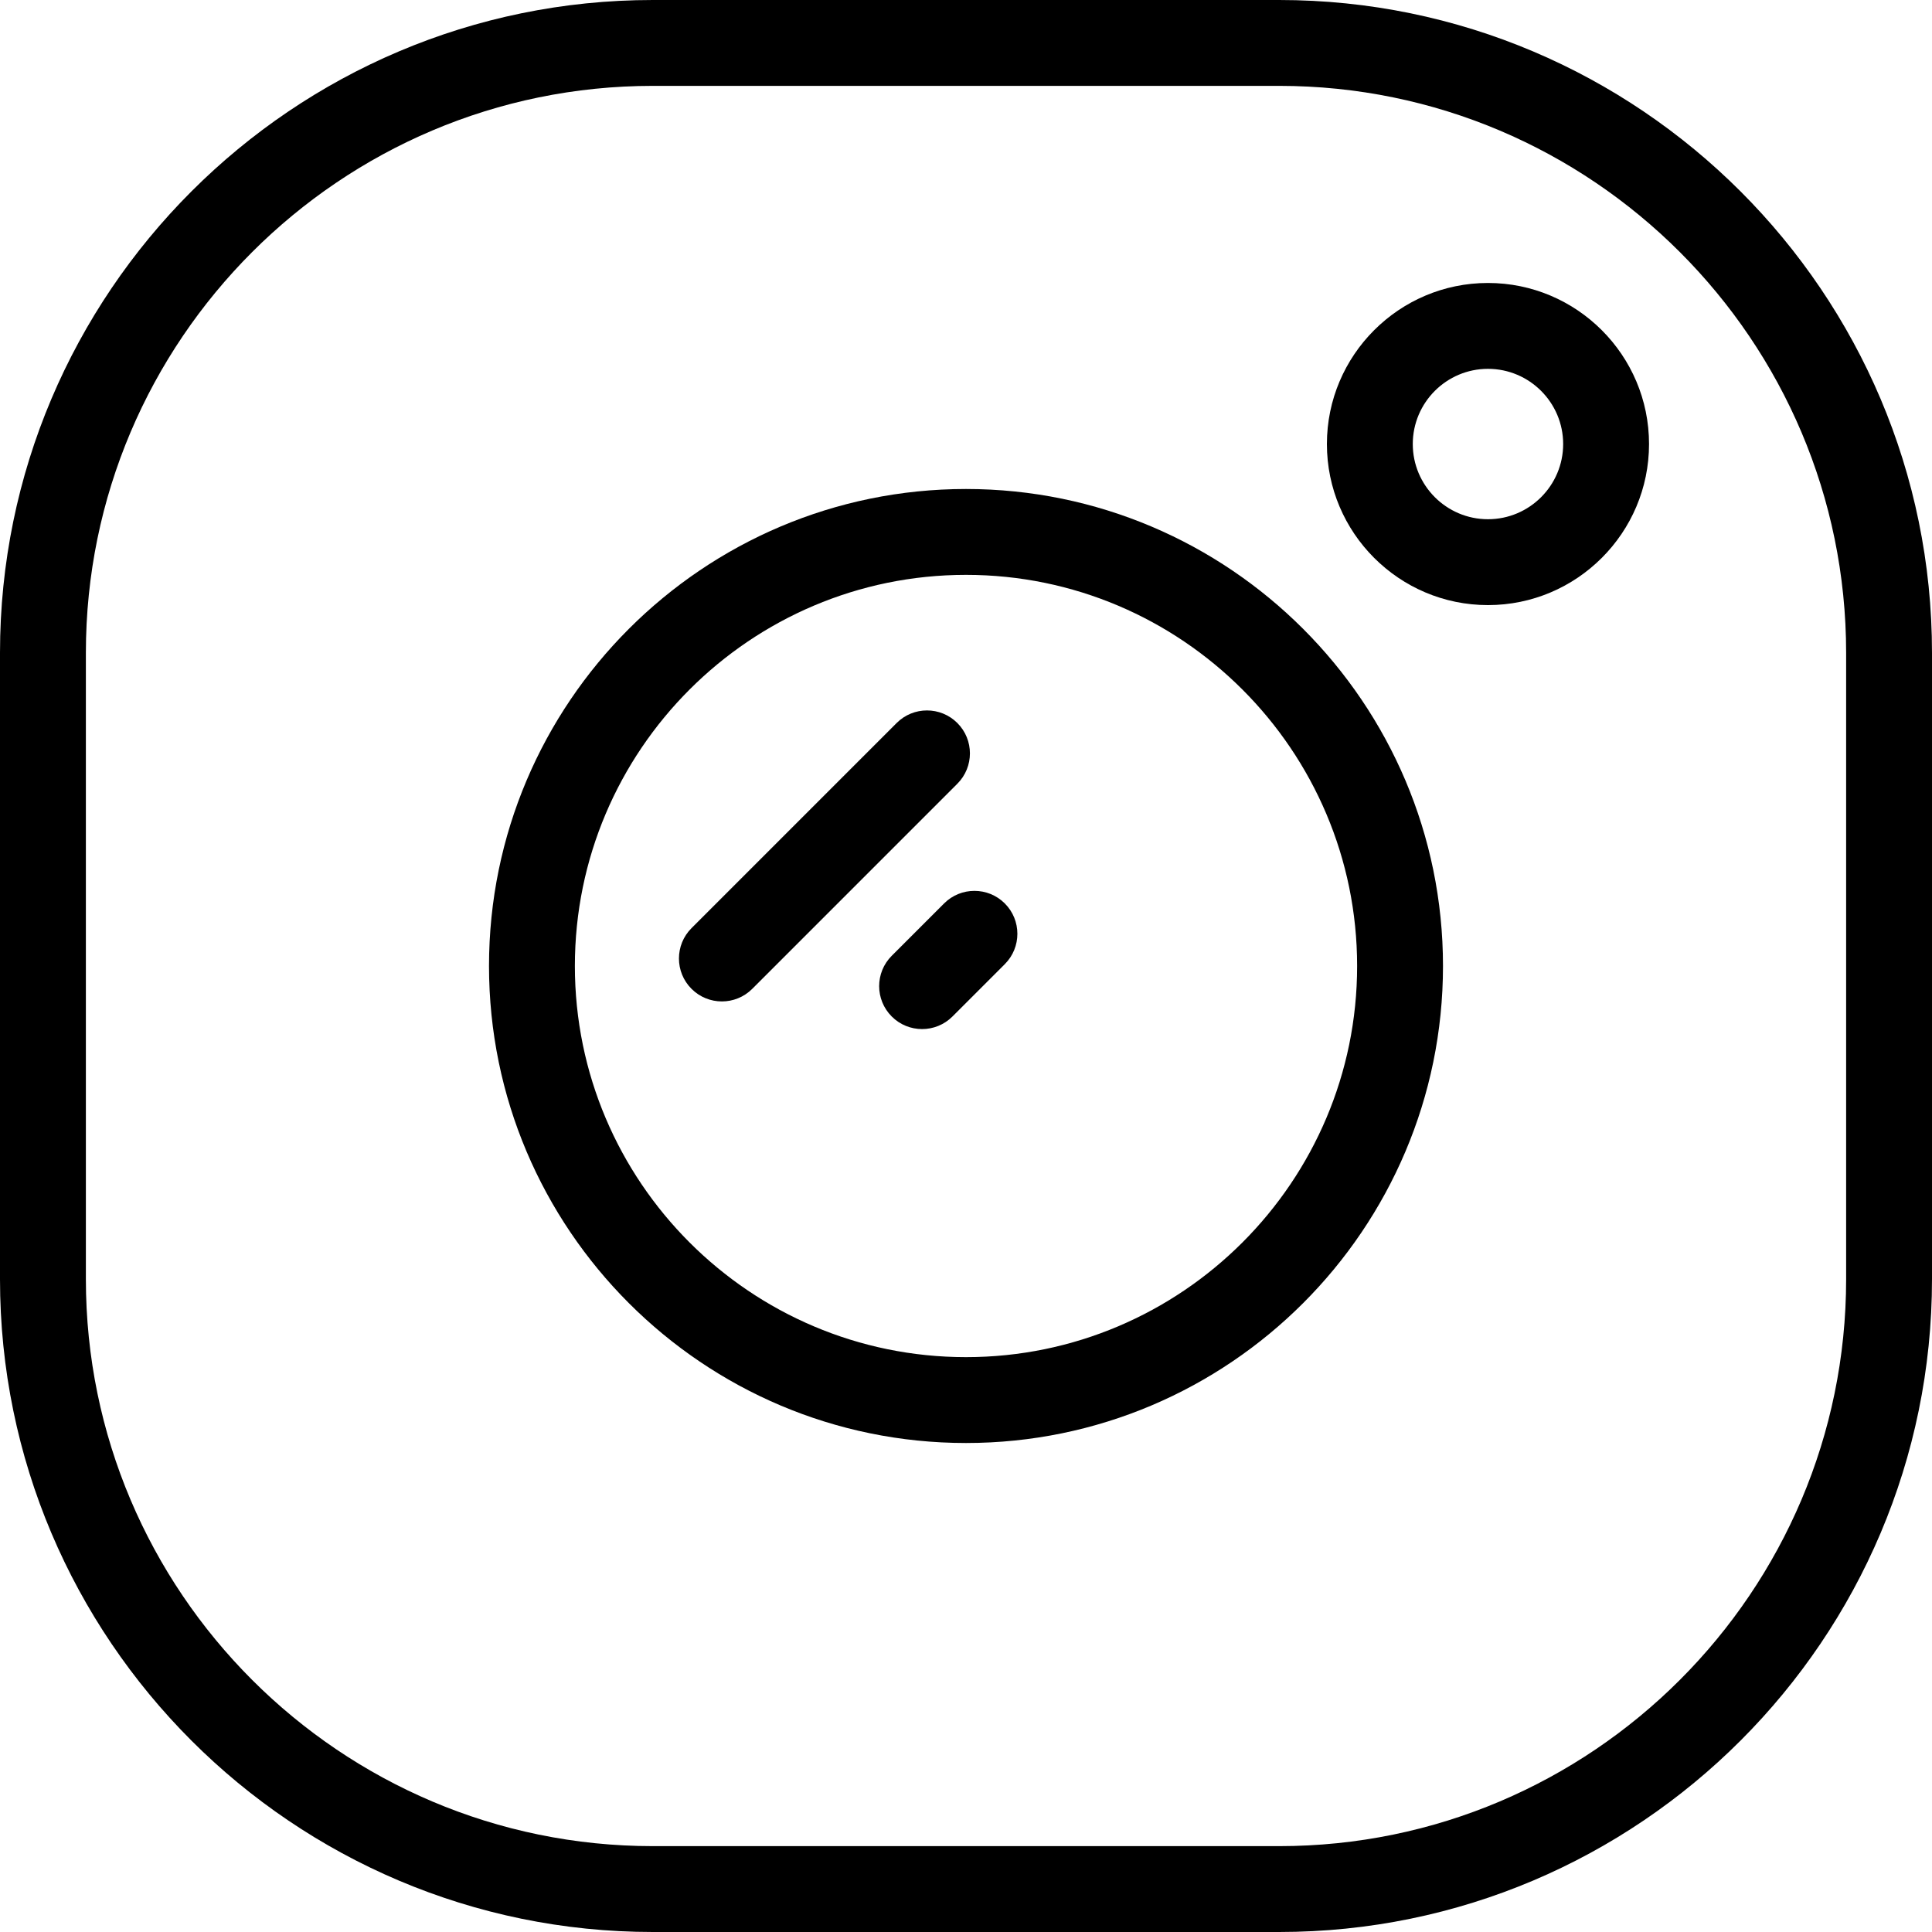
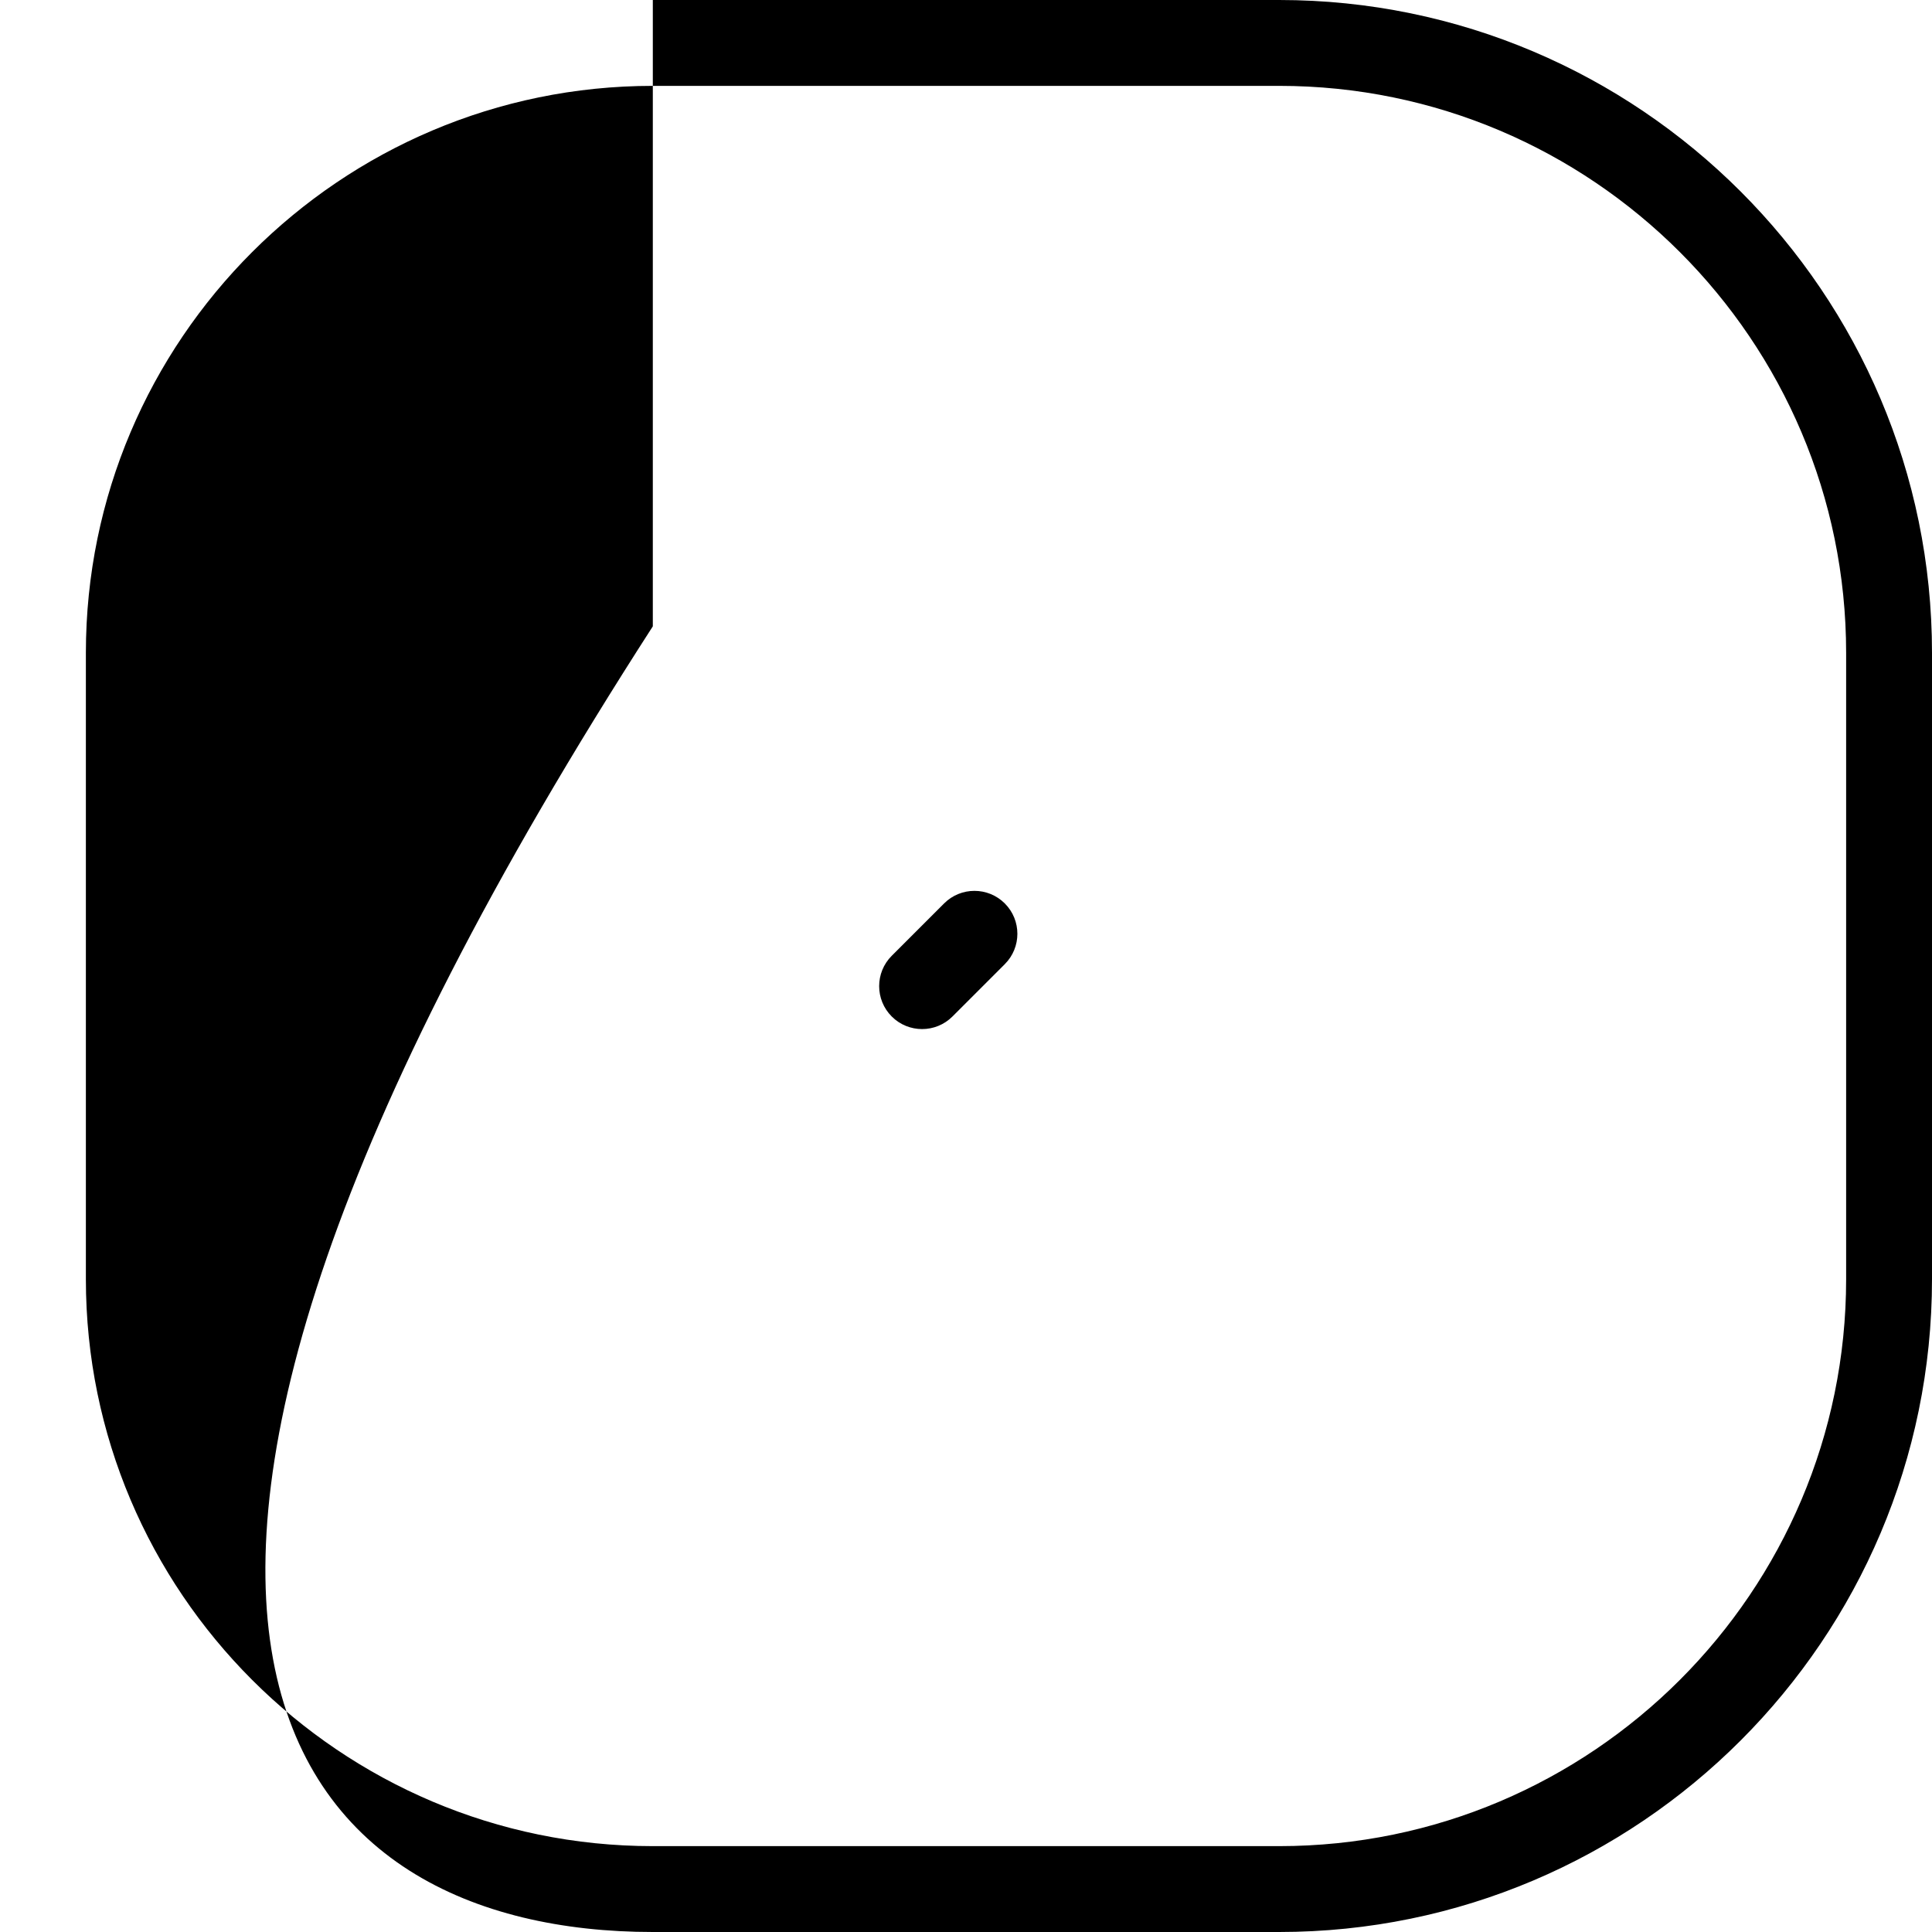
<svg xmlns="http://www.w3.org/2000/svg" height="300.0" preserveAspectRatio="xMidYMid meet" version="1.0" viewBox="0.0 0.0 300.0 300.0" width="300.0" zoomAndPan="magnify">
  <g id="change1_1">
-     <path d="M150,75.931c-40.841,0-74.067,33.226-74.067,74.069s33.226,74.069,74.067,74.069s74.067-33.226,74.067-74.069 S190.841,75.931,150,75.931z M150,210.736c-33.49,0-60.734-27.246-60.734-60.736S116.51,89.264,150,89.264 S210.734,116.51,210.734,150S183.49,210.736,150,210.736z" fill="inherit" />
-     <path d="M198.631,0h-97.262C45.474,0,0,45.475,0,101.37v97.259C0,254.525,45.474,300,101.369,300h97.262 C254.526,300,300,254.525,300,198.63V101.37C300,45.475,254.526,0,198.631,0z M286.667,198.63 c0,48.545-39.492,88.037-88.035,88.037h-97.262c-48.543,0-88.035-39.492-88.035-88.037V101.37 c0-48.545,39.492-88.037,88.035-88.037h97.262c48.543,0,88.035,39.492,88.035,88.037V198.63z" fill="inherit" />
-     <path d="M231.051,43.939c-13.791,0-25.01,11.221-25.01,25.01s11.219,25.01,25.01,25.01s25.01-11.221,25.01-25.01 S244.842,43.939,231.051,43.939z M231.051,80.625c-6.439,0-11.676-5.238-11.676-11.676s5.238-11.676,11.676-11.676 s11.676,5.238,11.676,11.676S237.49,80.625,231.051,80.625z" fill="inherit" />
-     <path d="M148.656,112.269c-2.604-2.604-6.826-2.604-9.427,0l-31.849,31.852c-2.604,2.604-2.604,6.823,0,9.427 c1.302,1.302,3.008,1.953,4.714,1.953s3.413-0.651,4.714-1.953l31.849-31.852C151.26,119.092,151.26,114.873,148.656,112.269z" fill="inherit" />
+     <path d="M198.631,0h-97.262v97.259C0,254.525,45.474,300,101.369,300h97.262 C254.526,300,300,254.525,300,198.63V101.37C300,45.475,254.526,0,198.631,0z M286.667,198.63 c0,48.545-39.492,88.037-88.035,88.037h-97.262c-48.543,0-88.035-39.492-88.035-88.037V101.37 c0-48.545,39.492-88.037,88.035-88.037h97.262c48.543,0,88.035,39.492,88.035,88.037V198.63z" fill="inherit" />
    <path d="M146.597,140.286l-8.128,8.128c-2.604,2.604-2.604,6.823,0,9.427c1.3,1.302,3.008,1.953,4.714,1.953 c1.706,0,3.413-0.651,4.714-1.953l8.128-8.128c2.604-2.604,2.604-6.823,0-9.427C153.423,137.682,149.198,137.682,146.597,140.286z" fill="inherit" />
  </g>
</svg>